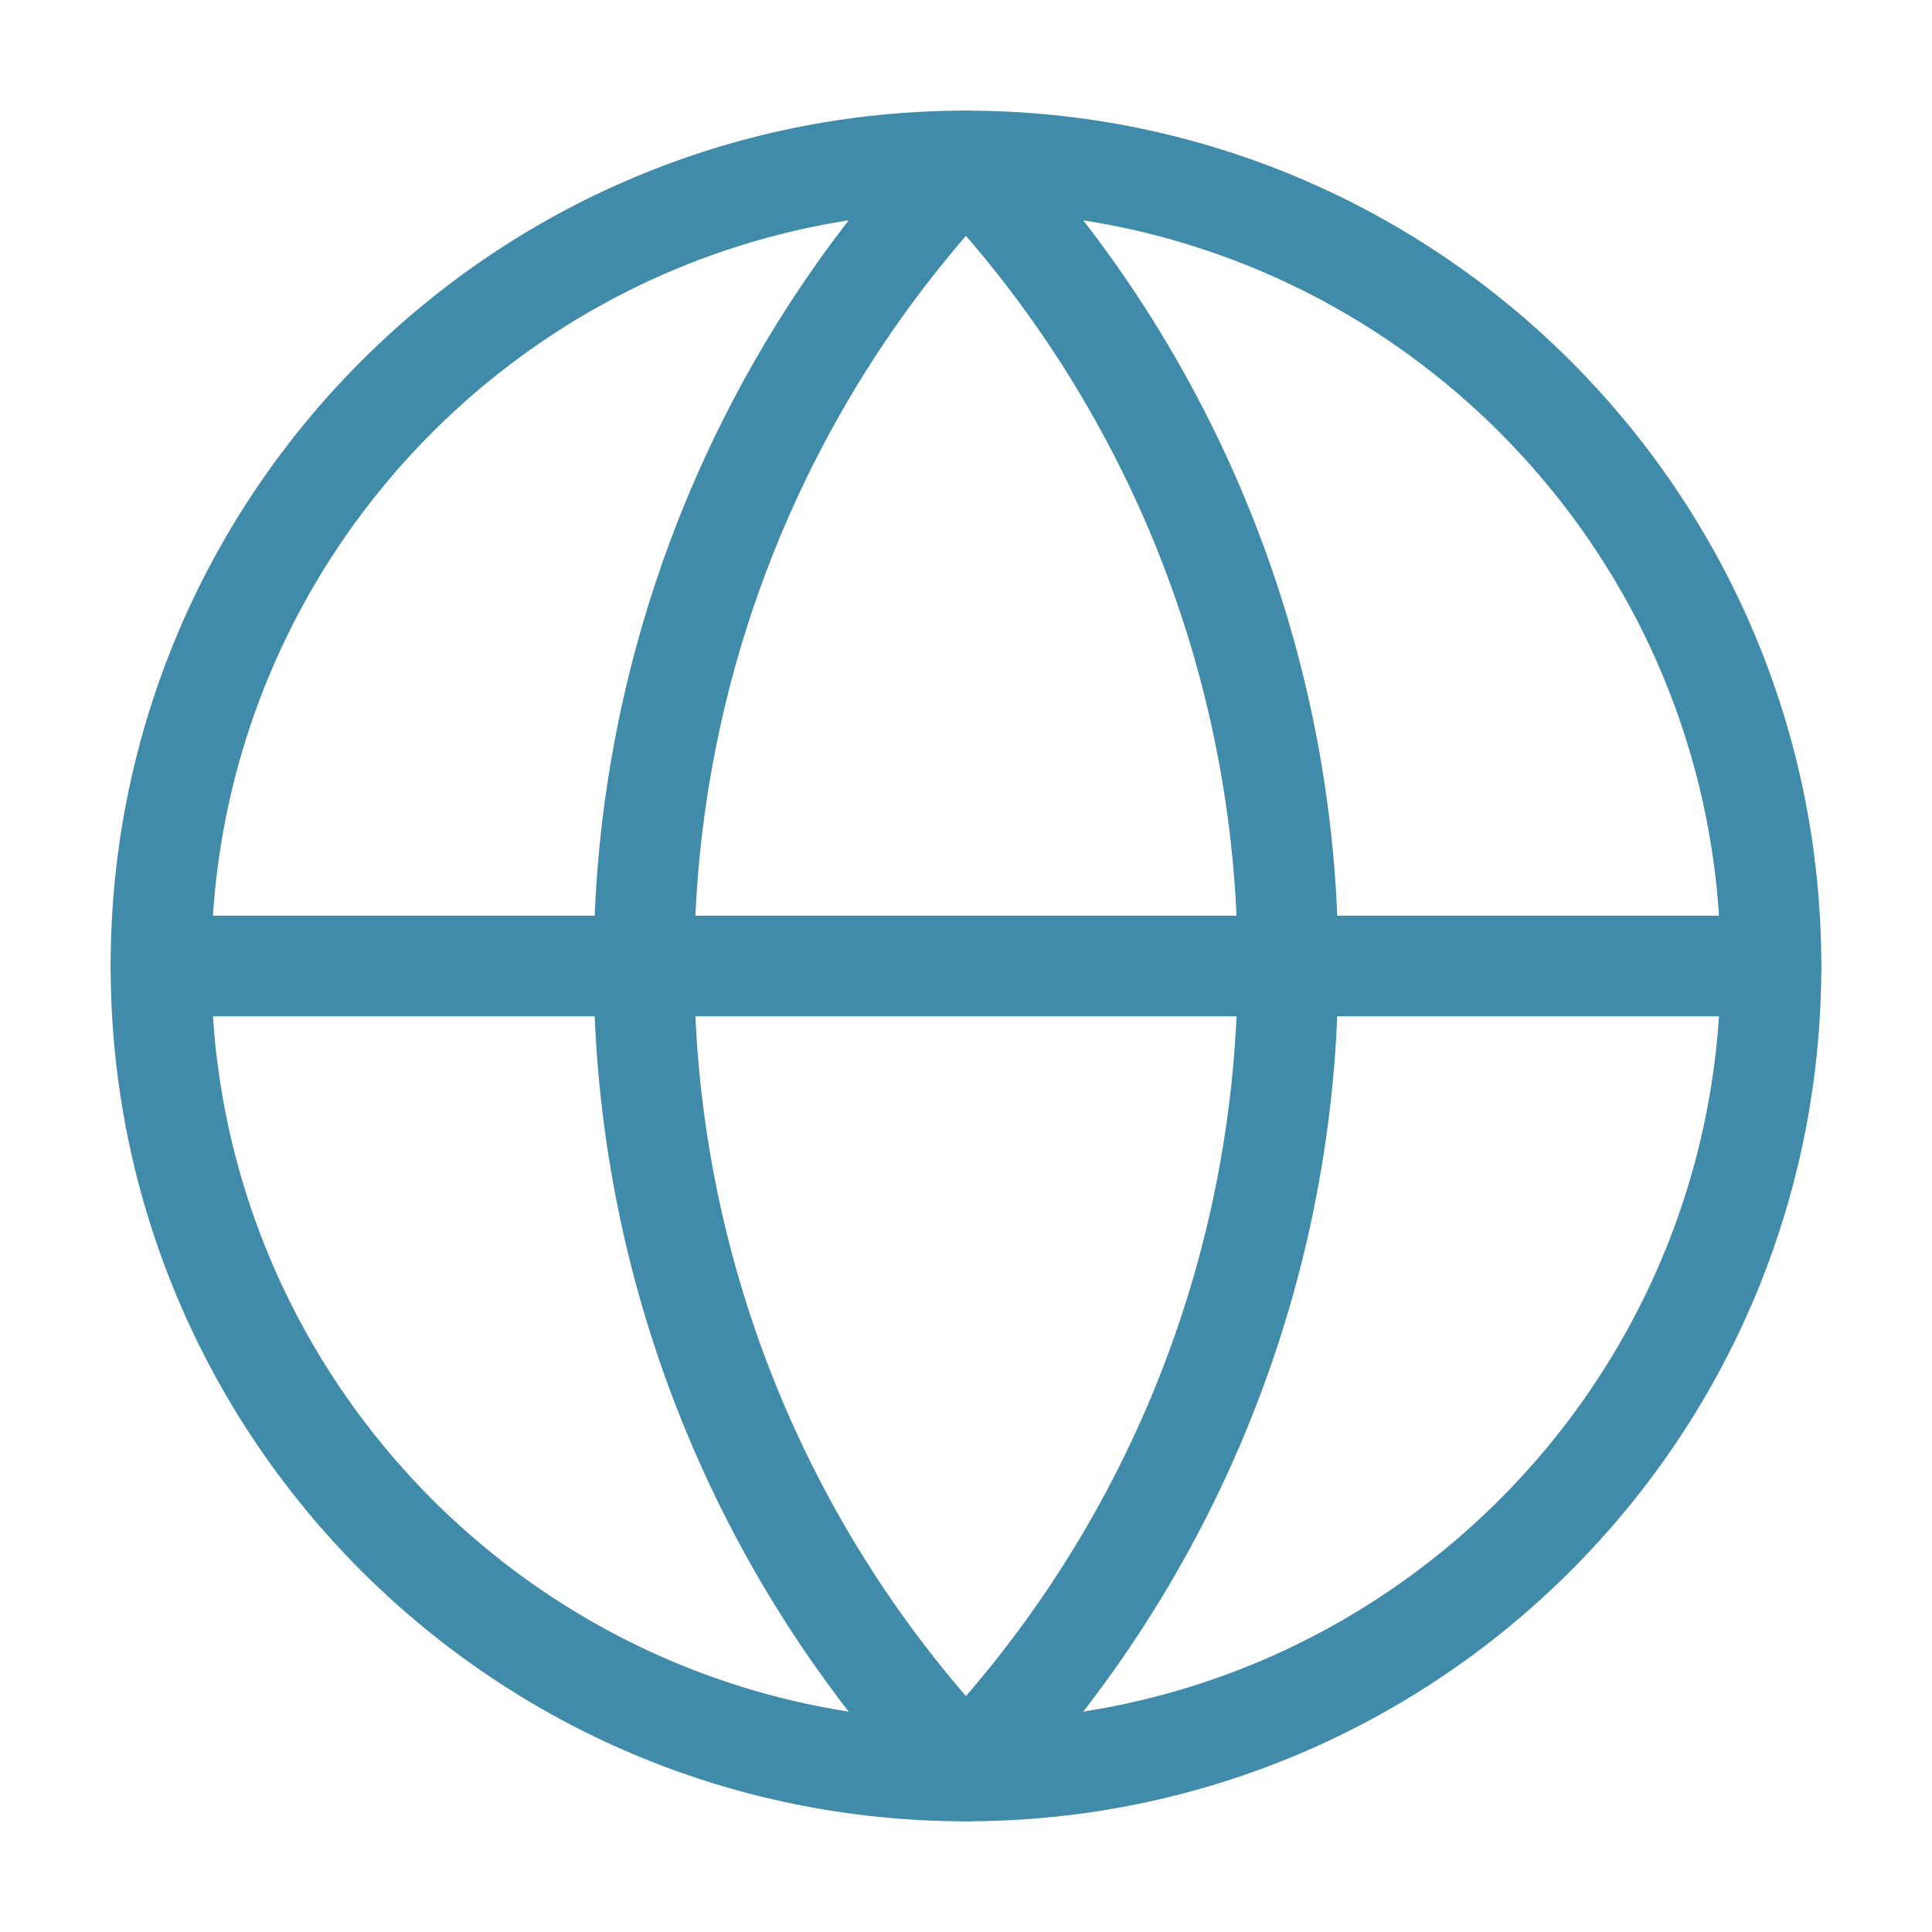
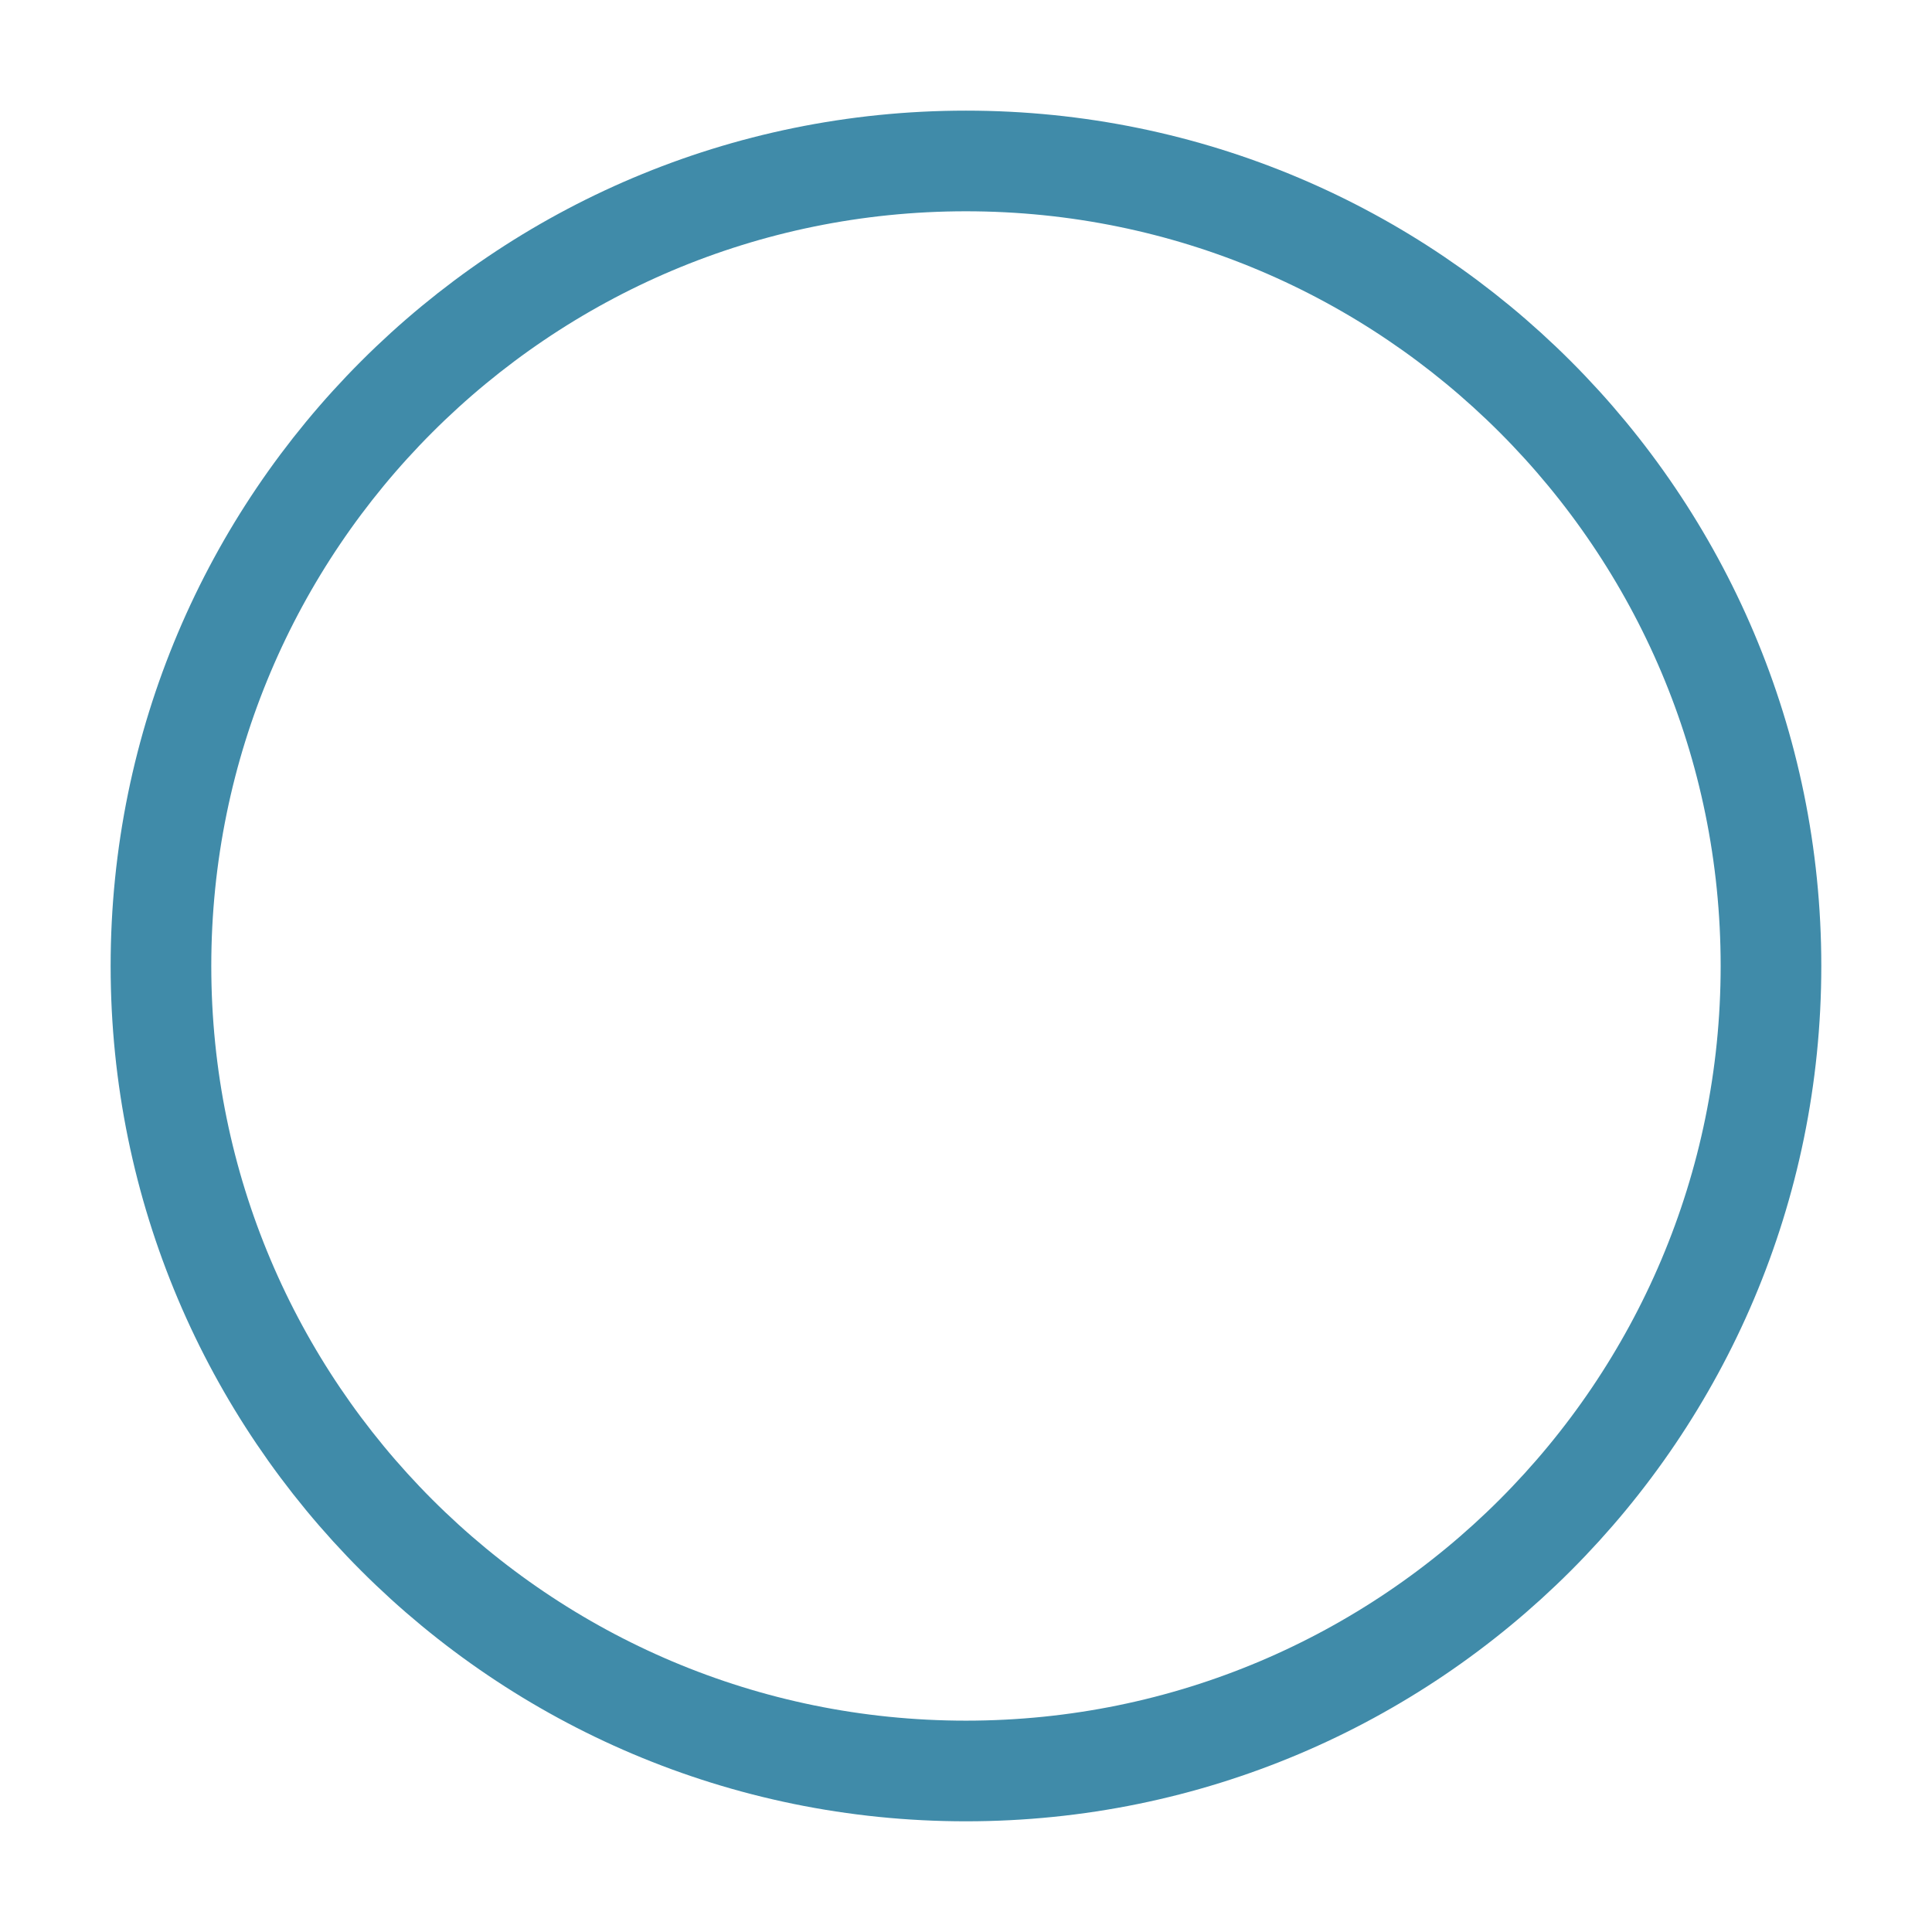
<svg xmlns="http://www.w3.org/2000/svg" width="32" height="32" viewBox="0 0 32 32" fill="none">
  <path d="M15.999 29.333C23.363 29.333 29.333 23.363 29.333 15.999C29.333 8.636 23.363 2.666 15.999 2.666C8.636 2.666 2.666 8.636 2.666 15.999C2.666 23.363 8.636 29.333 15.999 29.333Z" stroke="#408BA9" stroke-width="1.667" stroke-linecap="round" stroke-linejoin="round" />
-   <path d="M15.999 2.666C12.576 6.261 10.666 11.035 10.666 15.999C10.666 20.964 12.576 25.738 15.999 29.333C19.423 25.738 21.333 20.964 21.333 15.999C21.333 11.035 19.423 6.261 15.999 2.666Z" stroke="#408BA9" stroke-width="1.667" stroke-linecap="round" stroke-linejoin="round" />
-   <path d="M2.666 16H29.333" stroke="#408BA9" stroke-width="1.667" stroke-linecap="round" stroke-linejoin="round" />
</svg>